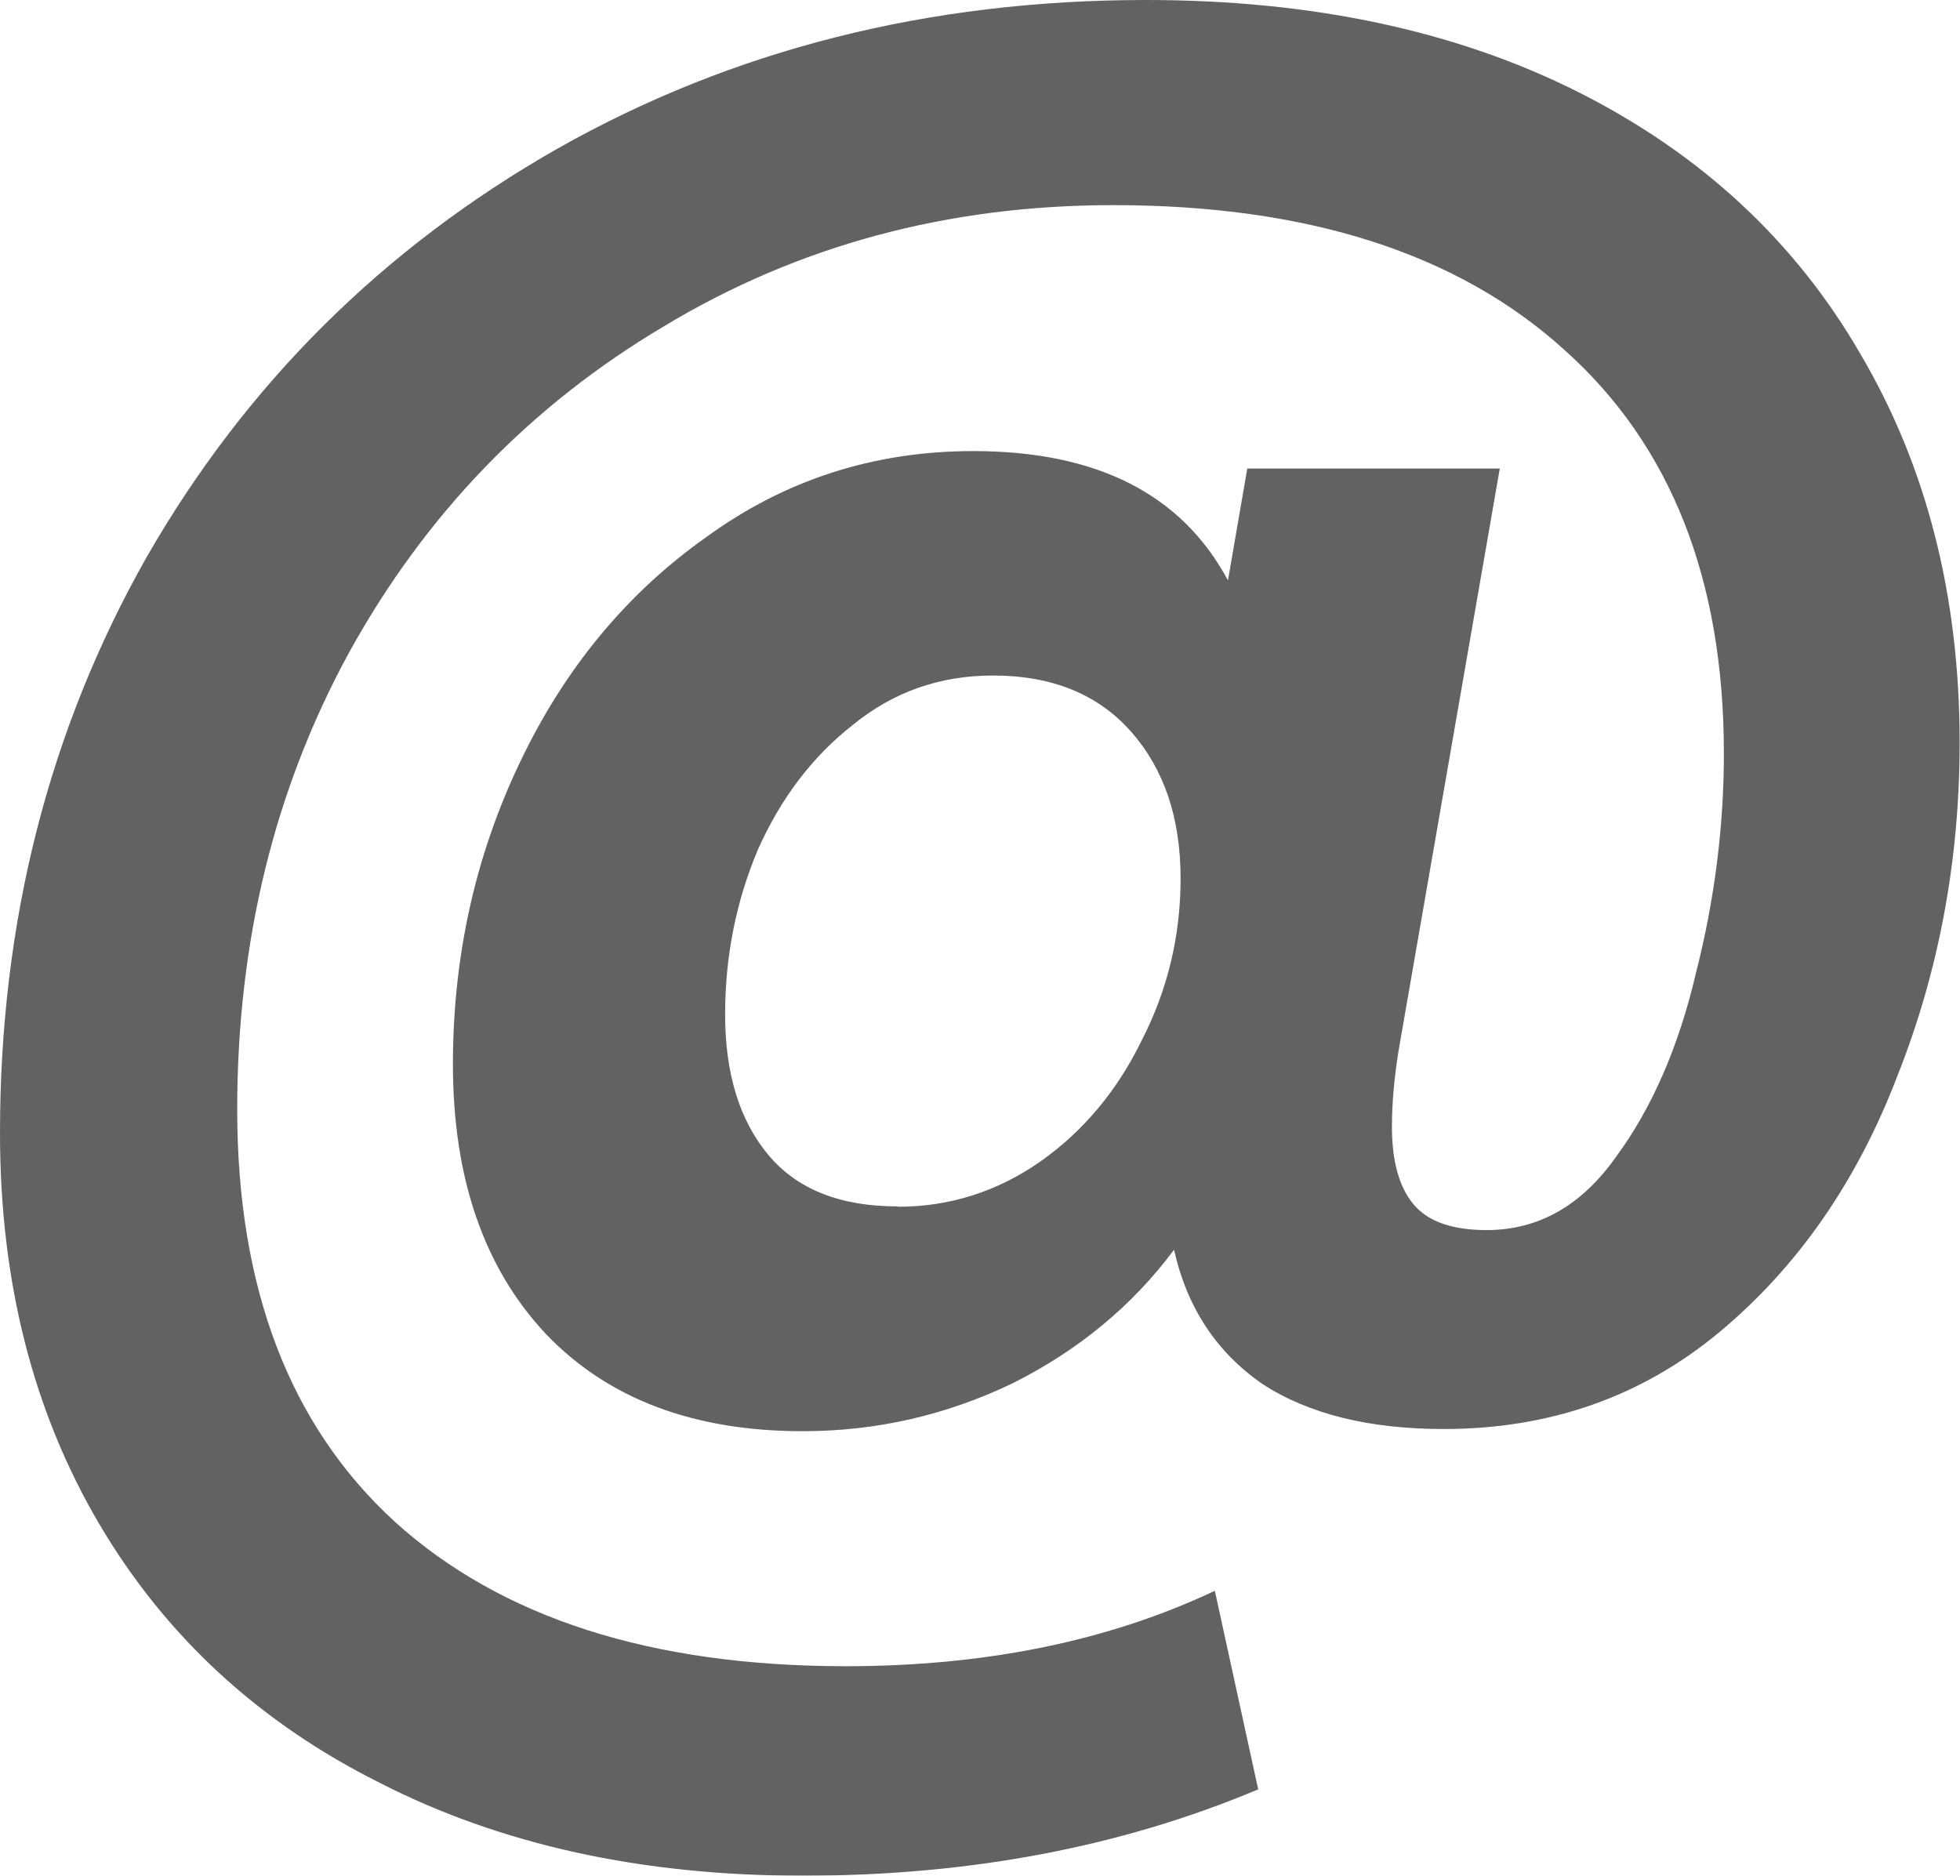
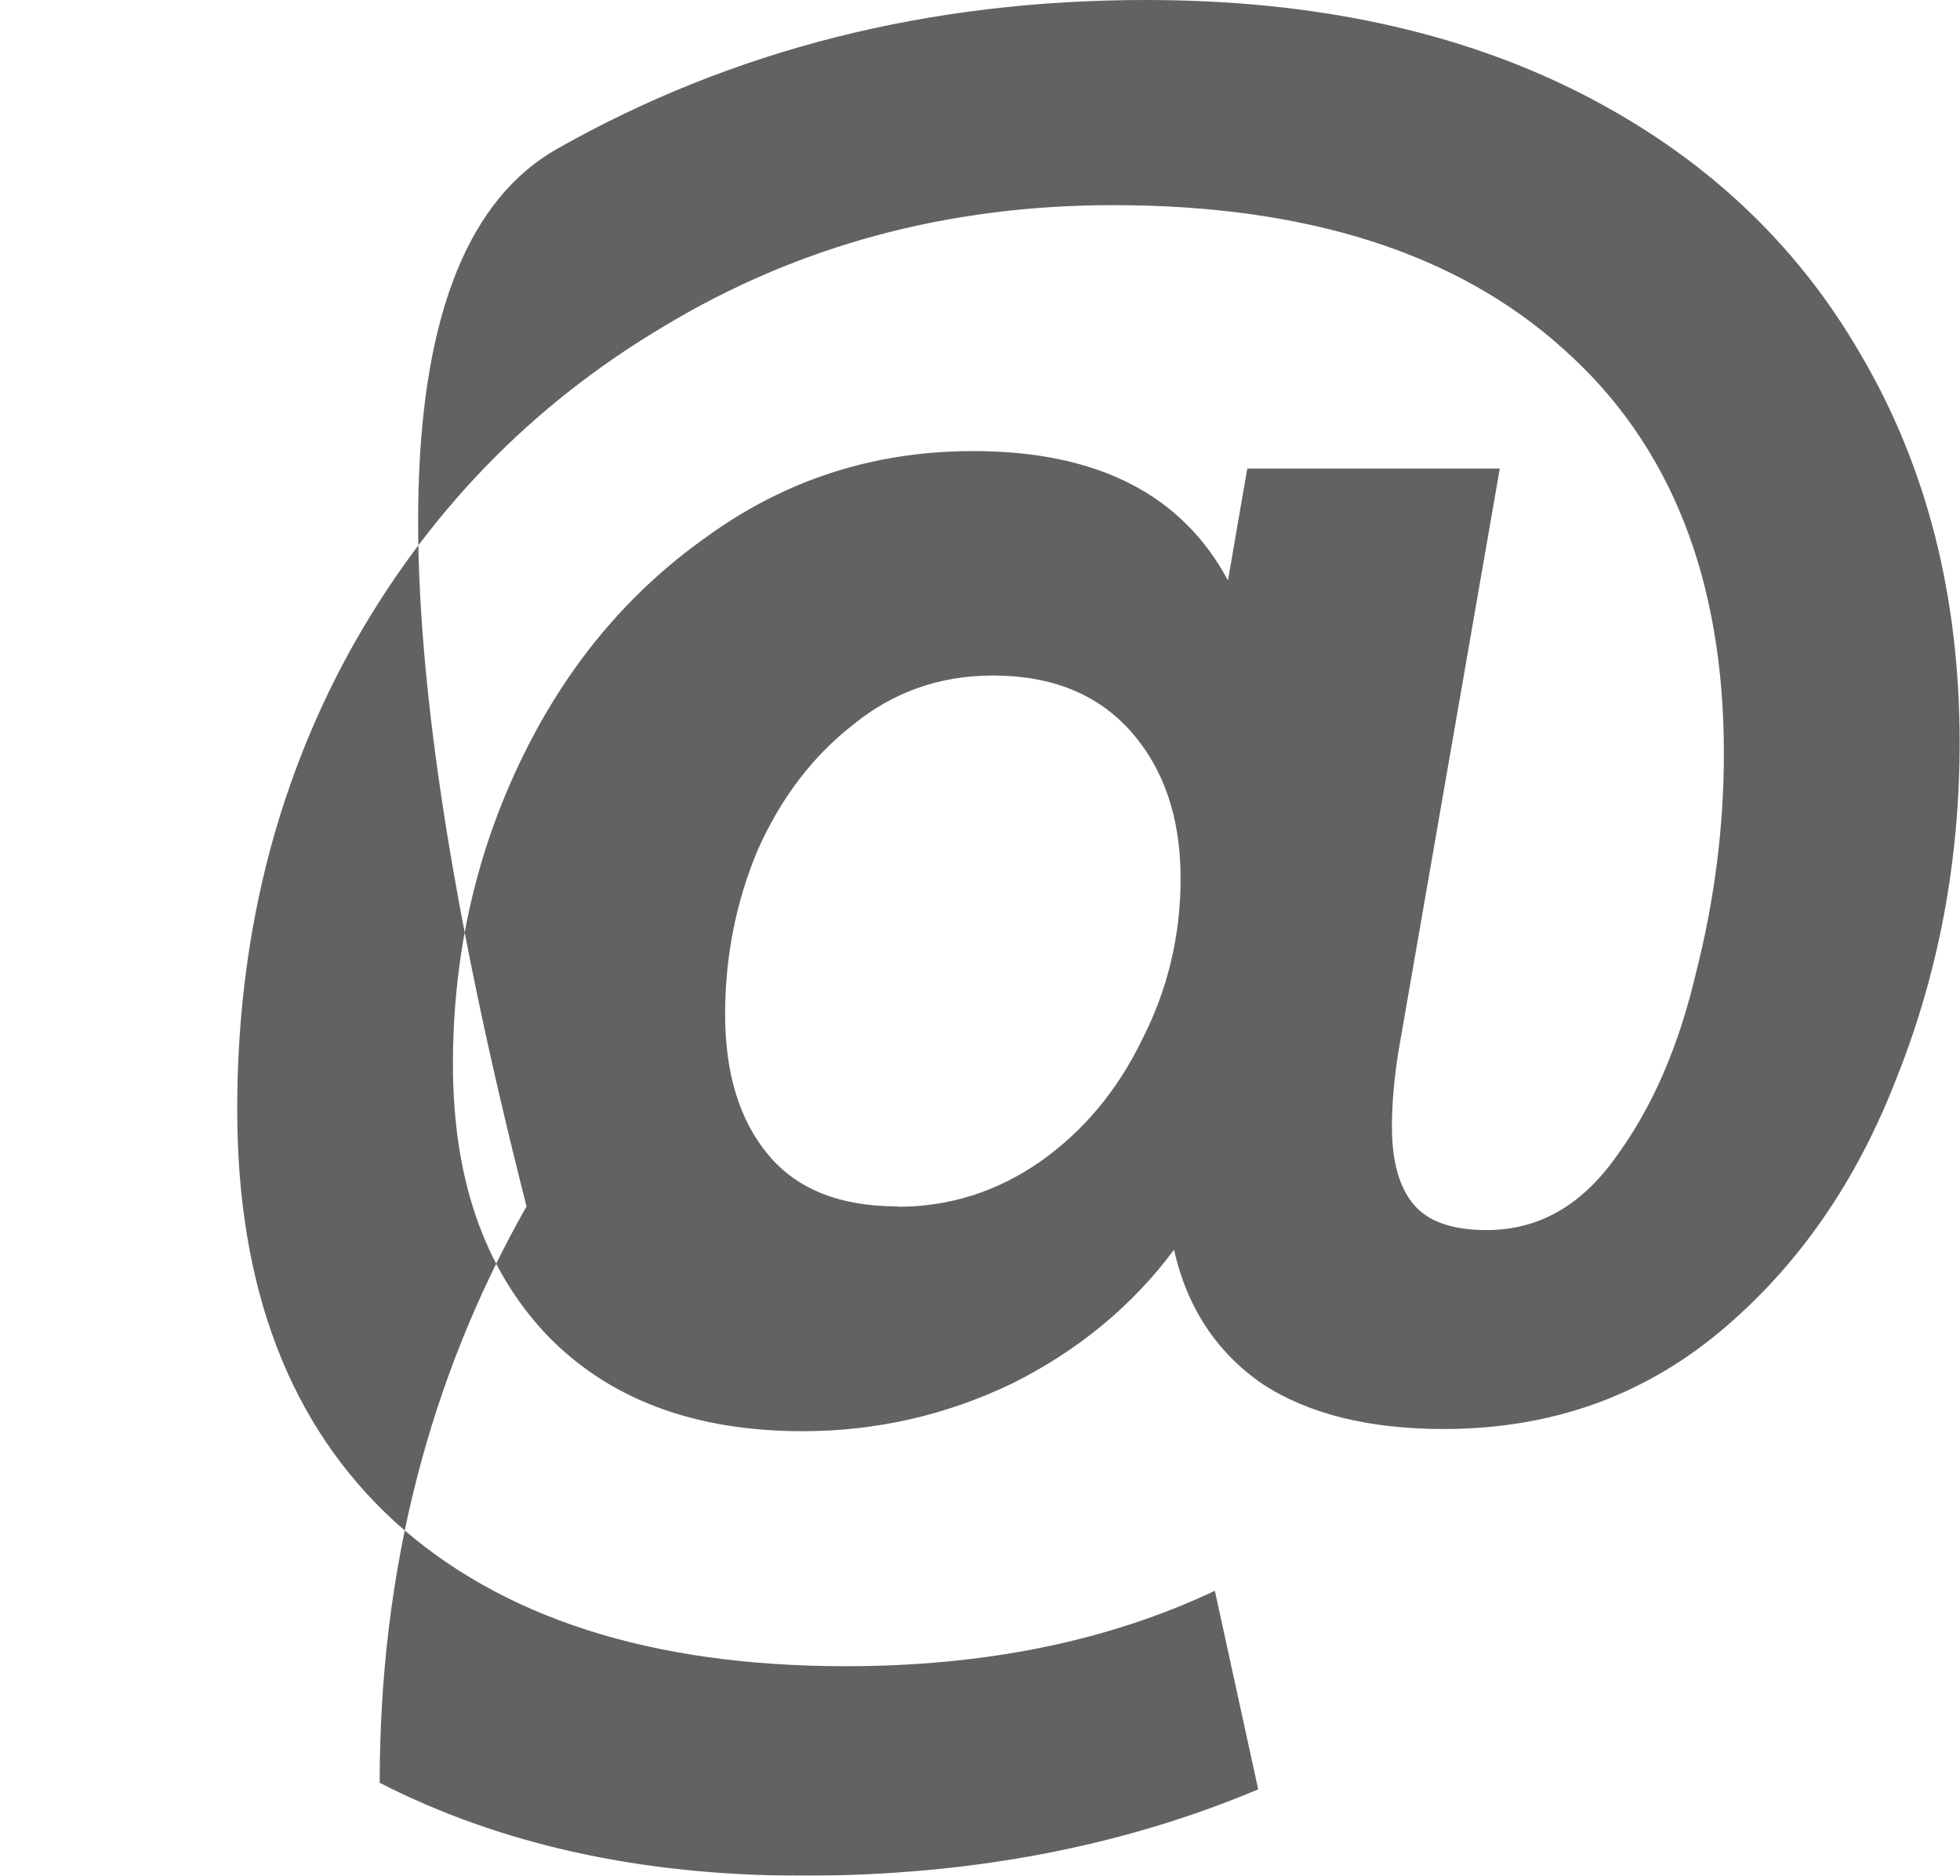
<svg xmlns="http://www.w3.org/2000/svg" xmlns:ns1="http://www.inkscape.org/namespaces/inkscape" xmlns:ns2="http://sodipodi.sourceforge.net/DTD/sodipodi-0.dtd" width="20.328" height="19.455" viewBox="0 0 5.379 5.148" version="1.1" id="svg2994" ns1:version="1.2.2 (732a01da63, 2022-12-09)" ns2:docname="ico_impres_envp.svg">
  <ns2:namedview id="namedview2996" pagecolor="#ffffff" bordercolor="#000000" borderopacity="0.25" ns1:showpageshadow="2" ns1:pageopacity="0.0" ns1:pagecheckerboard="0" ns1:deskcolor="#d1d1d1" ns1:document-units="mm" showgrid="false" ns1:zoom="24.288216" ns1:cx="15.604275" ns1:cy="12.948666" ns1:window-width="1920" ns1:window-height="1009" ns1:window-x="-8" ns1:window-y="-8" ns1:window-maximized="1" ns1:current-layer="layer1" />
  <defs id="defs2991" />
  <g ns1:label="Vrstva 1" ns1:groupmode="layer" id="layer1" transform="translate(-0.281,0.381)">
    <g aria-label="@" id="text289" style="font-size:5.923px;font-family:Poppins;-inkscape-font-specification:Poppins;text-align:justify;opacity:0.958;fill:#5c5c5c;stroke-width:0.042;stroke-linejoin:round;stroke-miterlimit:50;fill-opacity:1">
-       <path d="m 3.426,-0.381 q 0.687,0 1.191,0.255 0.503,0.255 0.77,0.717 0.272,0.462 0.272,1.066 0,0.486 -0.172,0.918 -0.166,0.432 -0.486,0.699 -0.32,0.267 -0.758,0.267 -0.308,0 -0.498,-0.124 Q 3.556,3.286 3.503,3.049 3.331,3.28 3.059,3.416 2.786,3.547 2.484,3.547 q -0.45,0 -0.705,-0.267 -0.255,-0.272 -0.255,-0.74 0,-0.444 0.184,-0.829 Q 1.892,1.325 2.218,1.094 2.543,0.857 2.952,0.857 q 0.509,0 0.699,0.355 L 3.704,0.905 H 4.397 L 4.119,2.504 q -0.018,0.113 -0.018,0.207 0,0.142 0.059,0.213 0.059,0.071 0.201,0.071 0.213,0 0.355,-0.201 0.148,-0.201 0.219,-0.503 0.077,-0.302 0.077,-0.604 0,-0.717 -0.438,-1.108 -0.438,-0.397 -1.238,-0.397 -0.681,0 -1.232,0.332 Q 1.554,0.84 1.24,1.408 0.932,1.971 0.932,2.664 q 0,0.735 0.432,1.131 0.438,0.397 1.238,0.397 0.575,0 1.013,-0.207 L 3.734,4.53 Q 3.171,4.767 2.484,4.767 q -0.663,0 -1.161,-0.255 Q 0.825,4.263 0.553,3.801 0.281,3.339 0.281,2.729 q 0,-0.871 0.403,-1.582 Q 1.092,0.437 1.809,0.028 2.531,-0.381 3.426,-0.381 Z M 2.745,2.931 q 0.213,0 0.391,-0.124 Q 3.313,2.682 3.414,2.475 3.521,2.267 3.521,2.03 q 0,-0.249 -0.136,-0.403 -0.136,-0.154 -0.379,-0.154 -0.219,0 -0.385,0.136 -0.166,0.13 -0.261,0.344 -0.089,0.213 -0.089,0.45 0,0.243 0.118,0.385 0.118,0.142 0.355,0.142 z" style="-inkscape-font-specification:'Poppins Semi-Bold';fill:#5c5c5c;fill-opacity:1" id="path4173" />
+       <path d="m 3.426,-0.381 q 0.687,0 1.191,0.255 0.503,0.255 0.77,0.717 0.272,0.462 0.272,1.066 0,0.486 -0.172,0.918 -0.166,0.432 -0.486,0.699 -0.32,0.267 -0.758,0.267 -0.308,0 -0.498,-0.124 Q 3.556,3.286 3.503,3.049 3.331,3.28 3.059,3.416 2.786,3.547 2.484,3.547 q -0.45,0 -0.705,-0.267 -0.255,-0.272 -0.255,-0.74 0,-0.444 0.184,-0.829 Q 1.892,1.325 2.218,1.094 2.543,0.857 2.952,0.857 q 0.509,0 0.699,0.355 L 3.704,0.905 H 4.397 L 4.119,2.504 q -0.018,0.113 -0.018,0.207 0,0.142 0.059,0.213 0.059,0.071 0.201,0.071 0.213,0 0.355,-0.201 0.148,-0.201 0.219,-0.503 0.077,-0.302 0.077,-0.604 0,-0.717 -0.438,-1.108 -0.438,-0.397 -1.238,-0.397 -0.681,0 -1.232,0.332 Q 1.554,0.84 1.24,1.408 0.932,1.971 0.932,2.664 q 0,0.735 0.432,1.131 0.438,0.397 1.238,0.397 0.575,0 1.013,-0.207 L 3.734,4.53 Q 3.171,4.767 2.484,4.767 q -0.663,0 -1.161,-0.255 q 0,-0.871 0.403,-1.582 Q 1.092,0.437 1.809,0.028 2.531,-0.381 3.426,-0.381 Z M 2.745,2.931 q 0.213,0 0.391,-0.124 Q 3.313,2.682 3.414,2.475 3.521,2.267 3.521,2.03 q 0,-0.249 -0.136,-0.403 -0.136,-0.154 -0.379,-0.154 -0.219,0 -0.385,0.136 -0.166,0.13 -0.261,0.344 -0.089,0.213 -0.089,0.45 0,0.243 0.118,0.385 0.118,0.142 0.355,0.142 z" style="-inkscape-font-specification:'Poppins Semi-Bold';fill:#5c5c5c;fill-opacity:1" id="path4173" />
    </g>
  </g>
</svg>